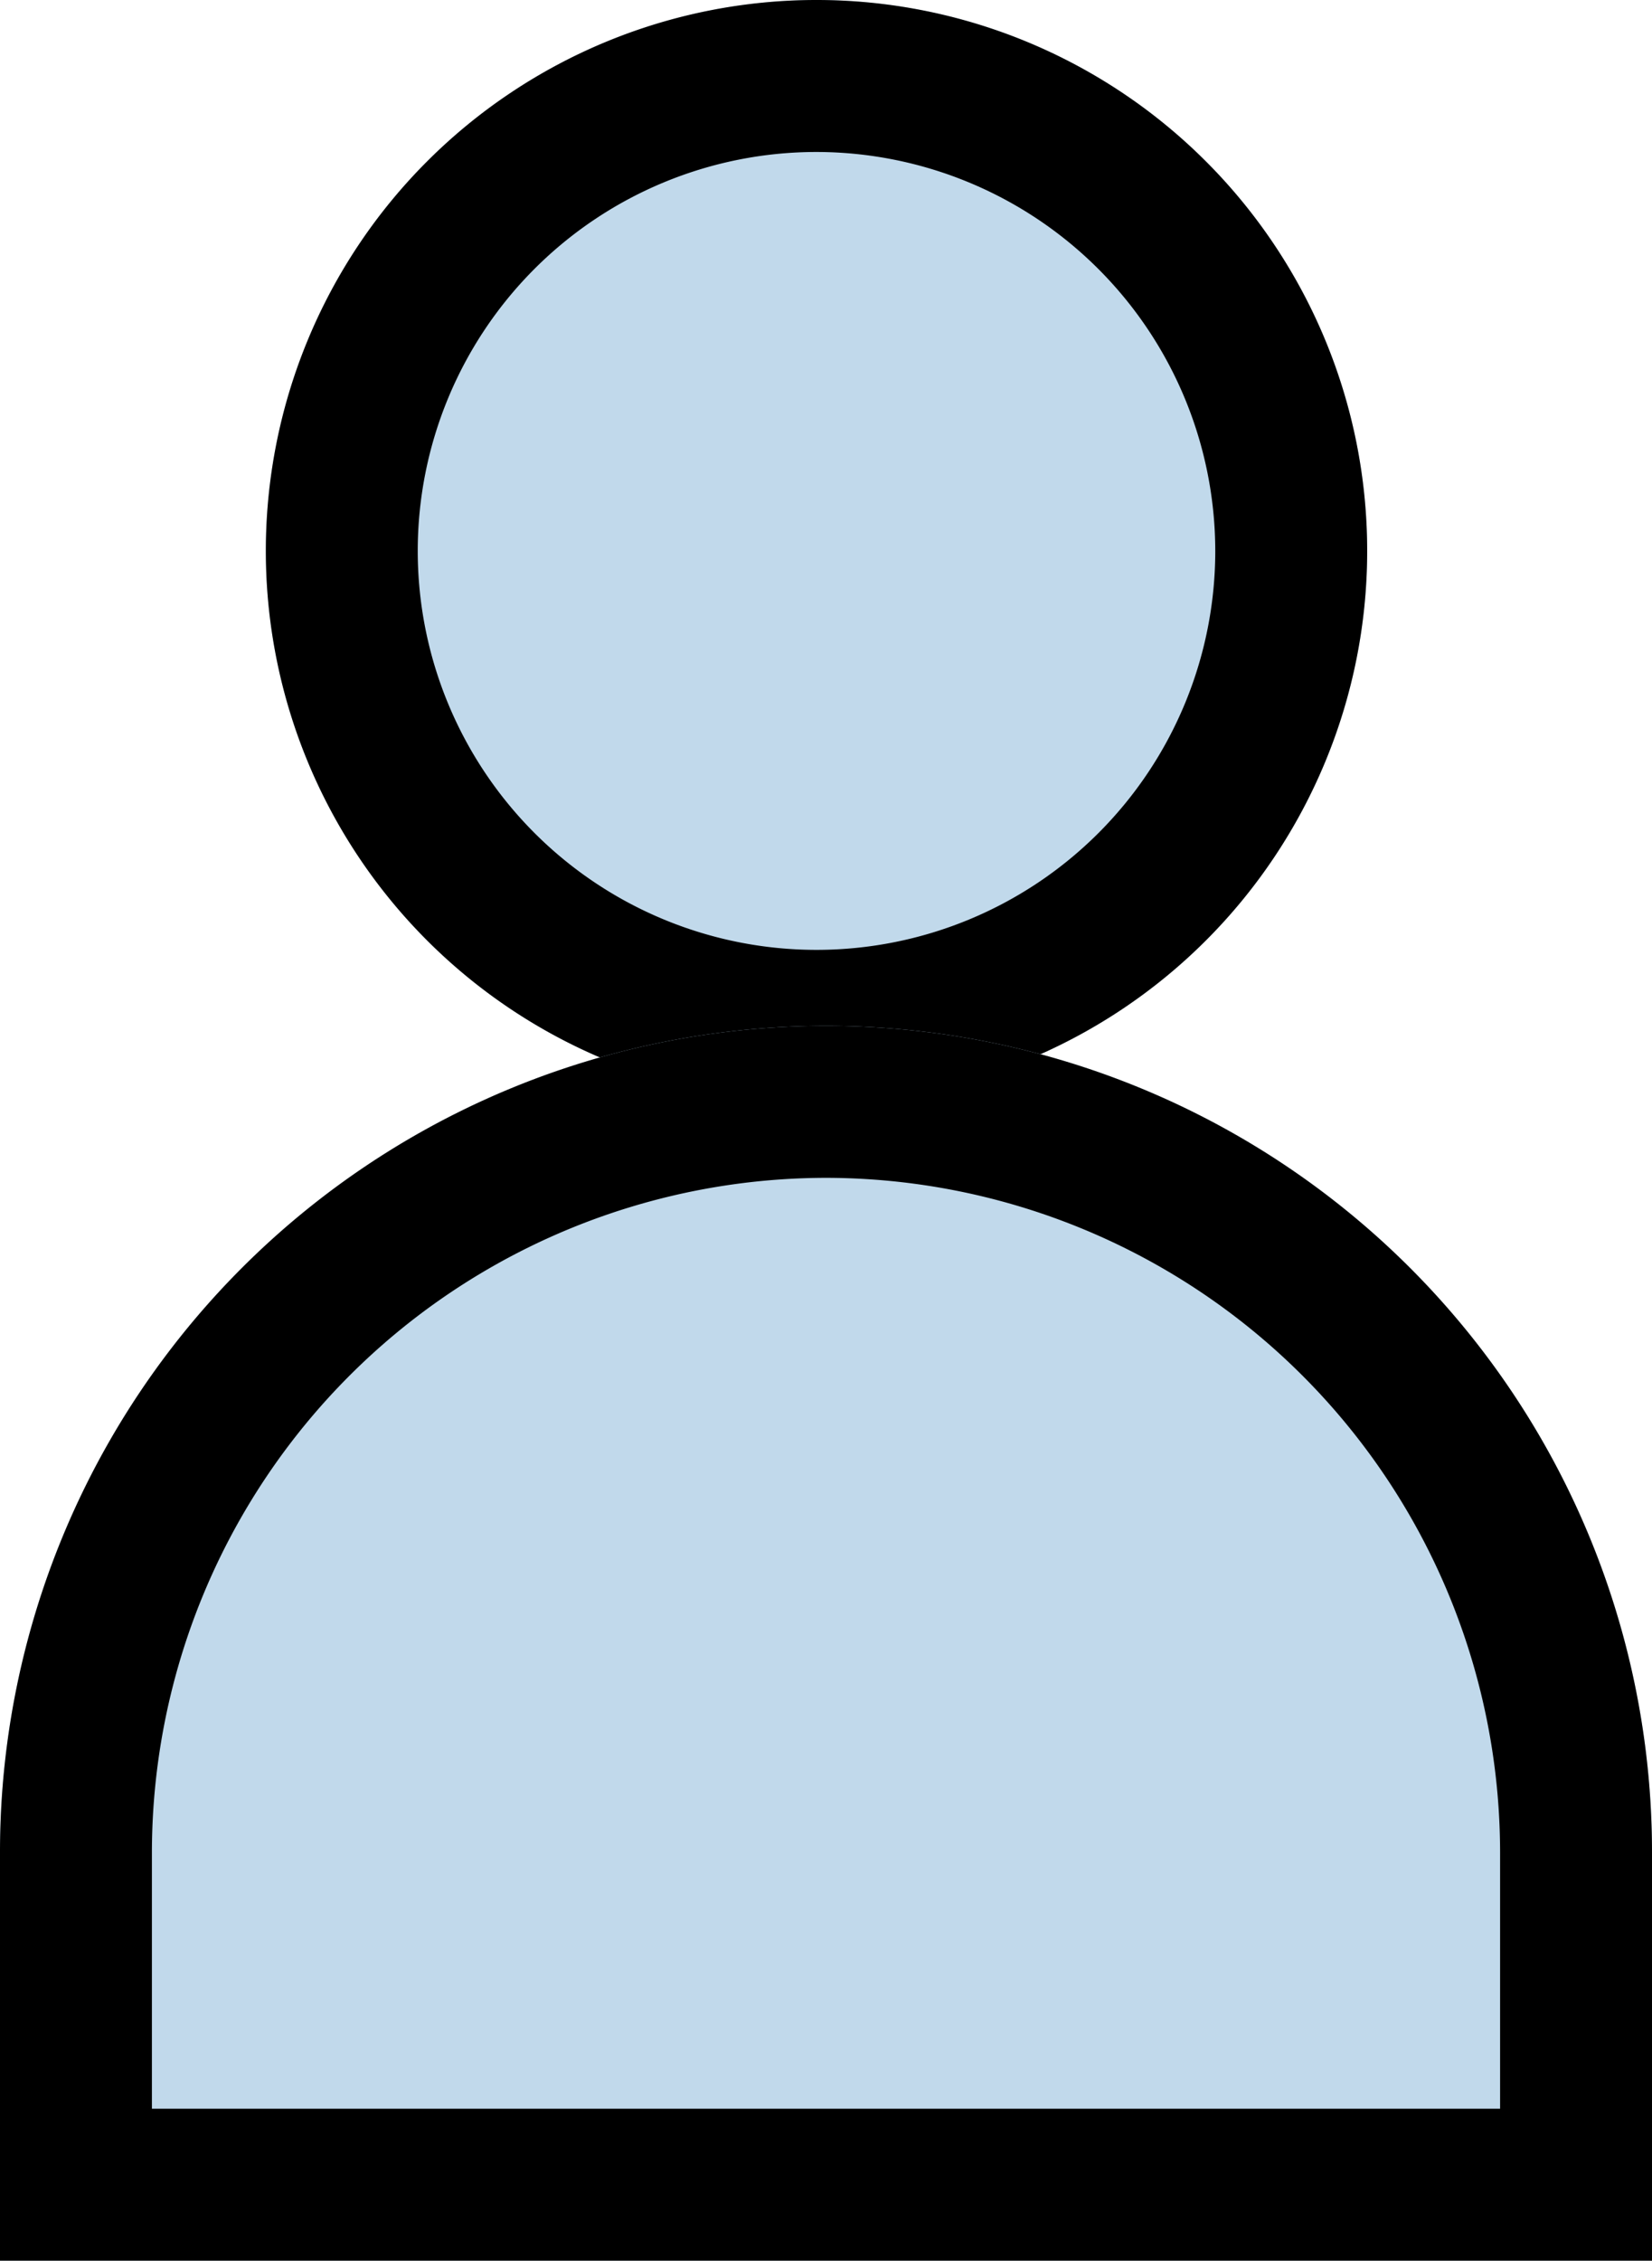
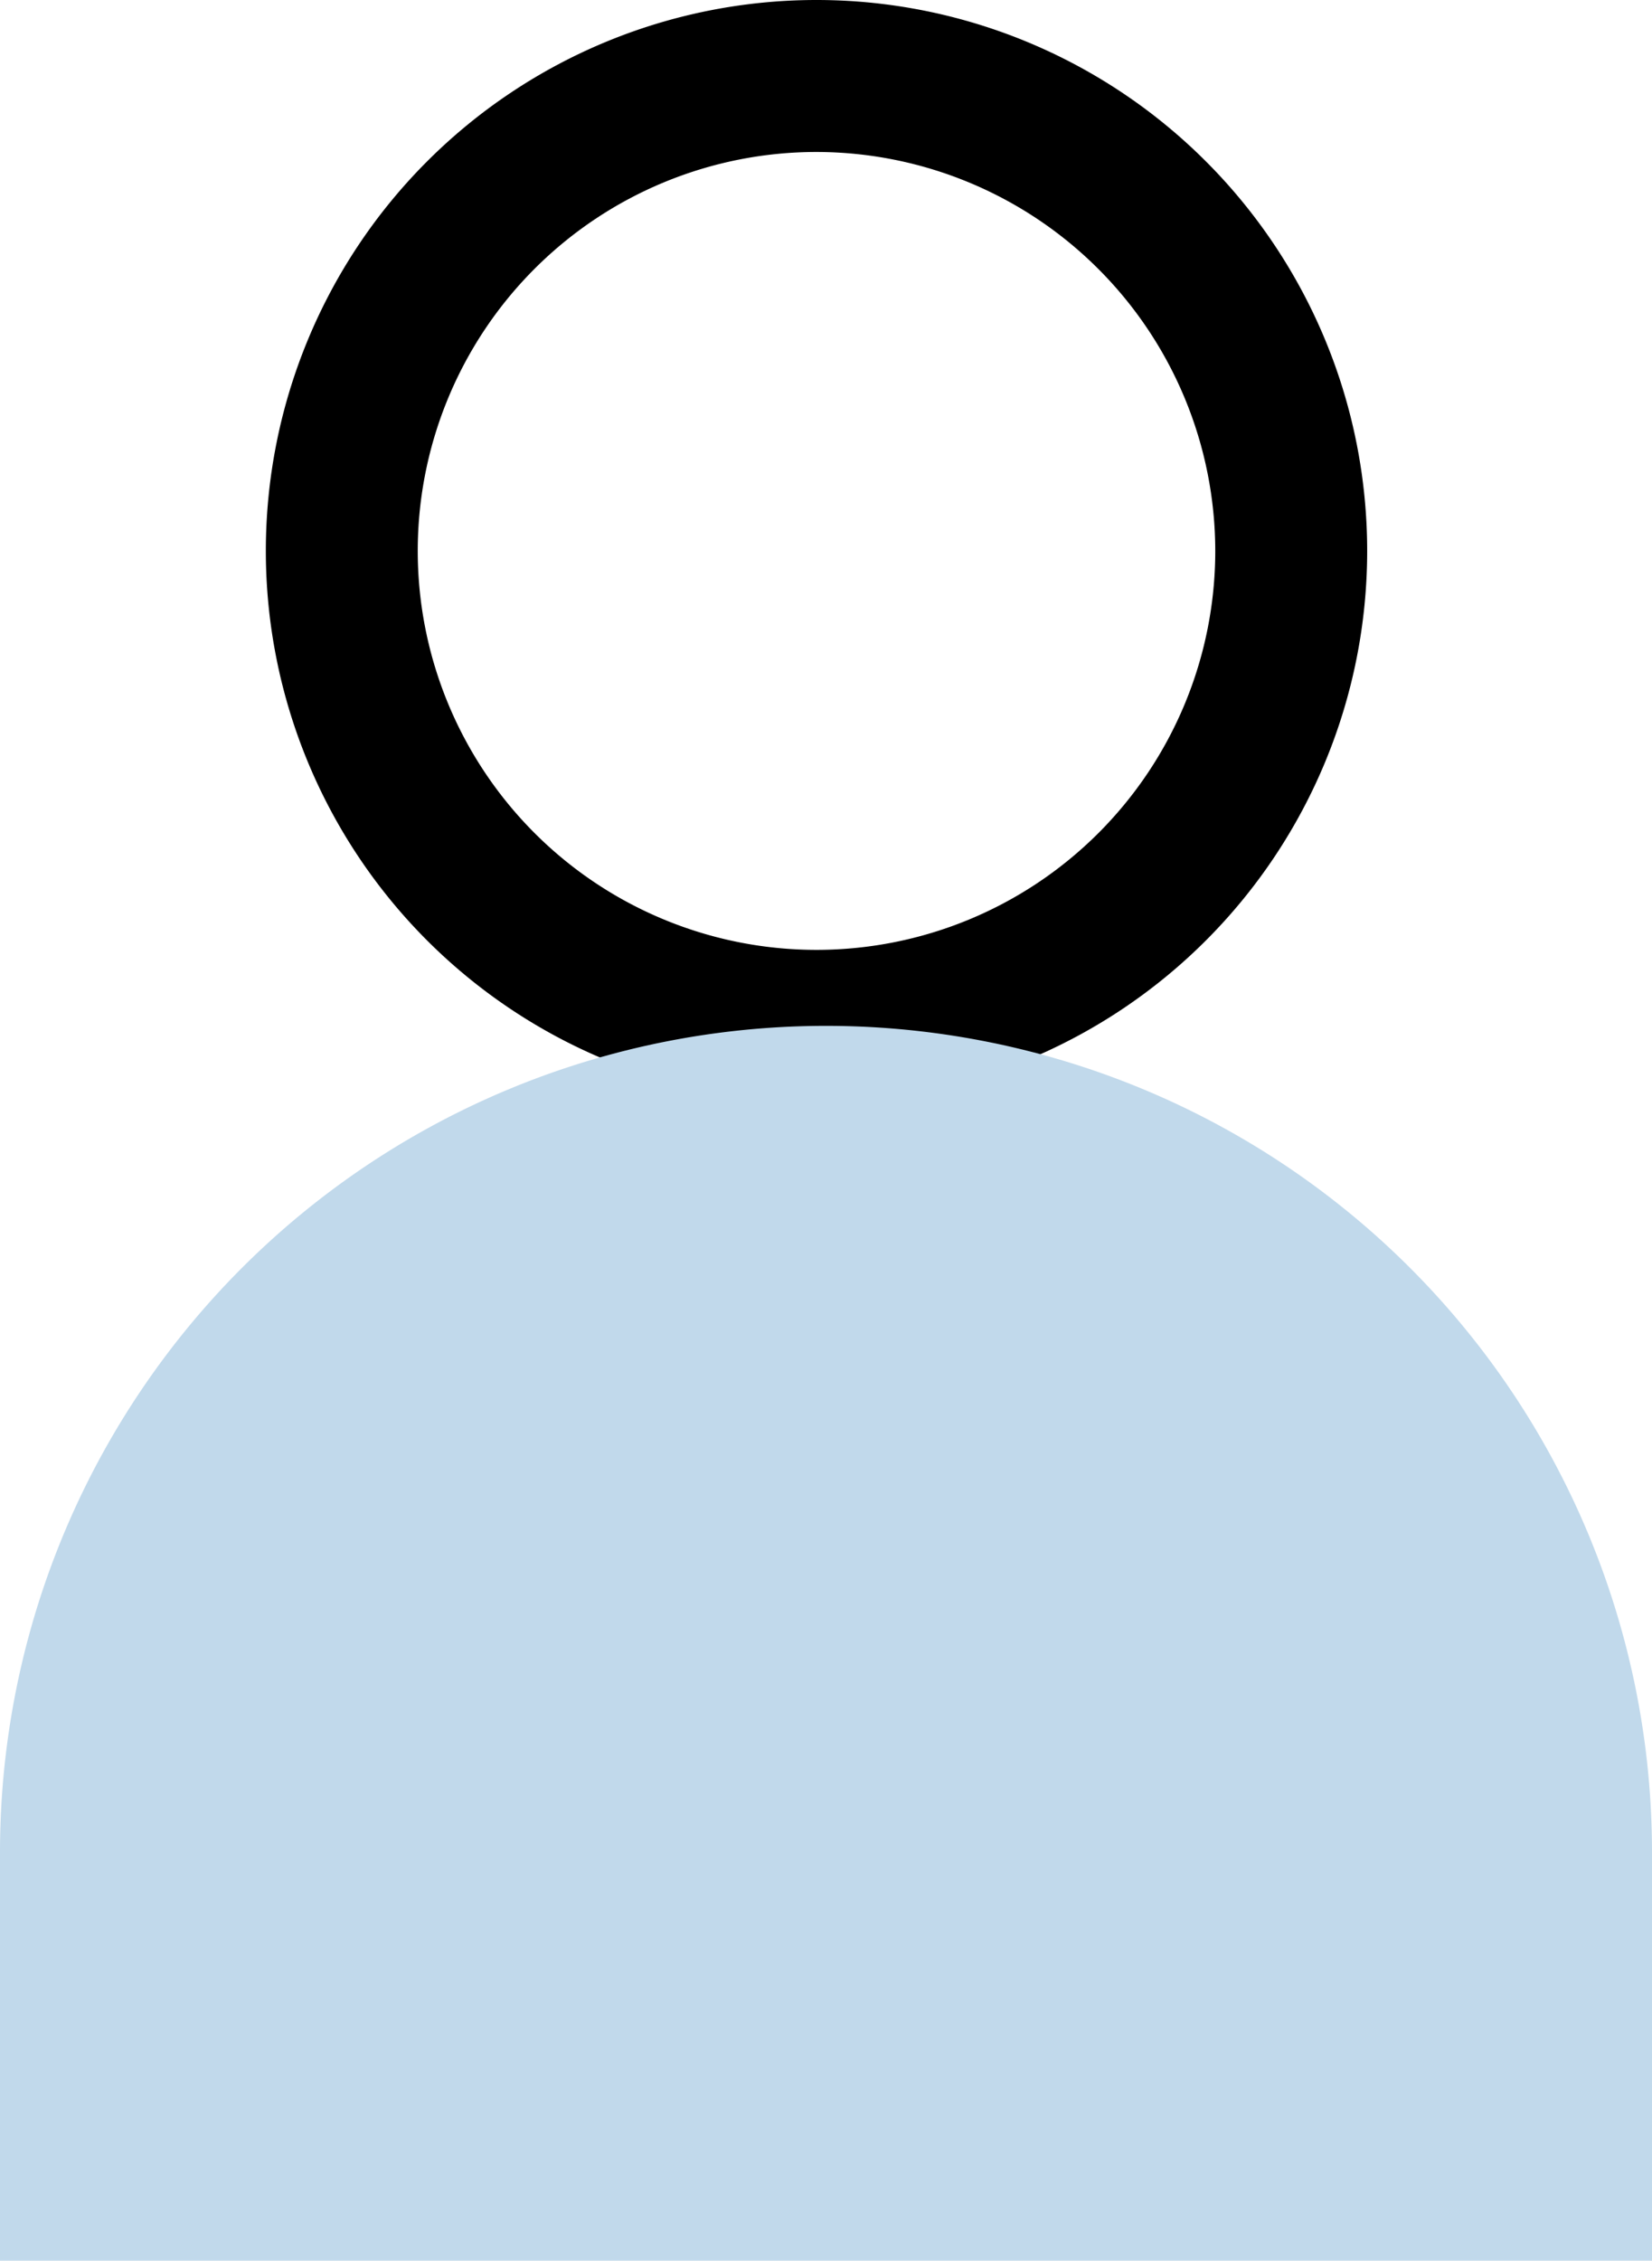
<svg xmlns="http://www.w3.org/2000/svg" width="87" height="119" viewBox="0 0 87 119">
  <g id="グループ_1192" data-name="グループ 1192" transform="translate(-1803 -1969)">
-     <circle id="楕円形_98" data-name="楕円形 98" cx="29" cy="29" r="29" transform="translate(1817 1969)" fill="#c1d9eb" />
    <path id="楕円形_98_-_アウトライン" data-name="楕円形 98 - アウトライン" d="M29,8A21,21,0,1,0,50,29,21.024,21.024,0,0,0,29,8m0-8A29,29,0,1,1,0,29,29,29,0,0,1,29,0Z" transform="translate(1817 1969)" />
    <path id="長方形_1179" data-name="長方形 1179" d="M43.5,0h0A43.5,43.5,0,0,1,87,43.5V65a0,0,0,0,1,0,0H0a0,0,0,0,1,0,0V43.5A43.5,43.5,0,0,1,43.5,0Z" transform="translate(1803 2023)" fill="#c1d9eb" />
-     <path id="長方形_1179_-_アウトライン" data-name="長方形 1179 - アウトライン" d="M43.5,8A35.54,35.54,0,0,0,8,43.5V57H79V43.5A35.54,35.54,0,0,0,43.5,8m0-8A43.5,43.5,0,0,1,87,43.5V65H0V43.5A43.5,43.5,0,0,1,43.5,0Z" transform="translate(1803 2023)" />
  </g>
</svg>